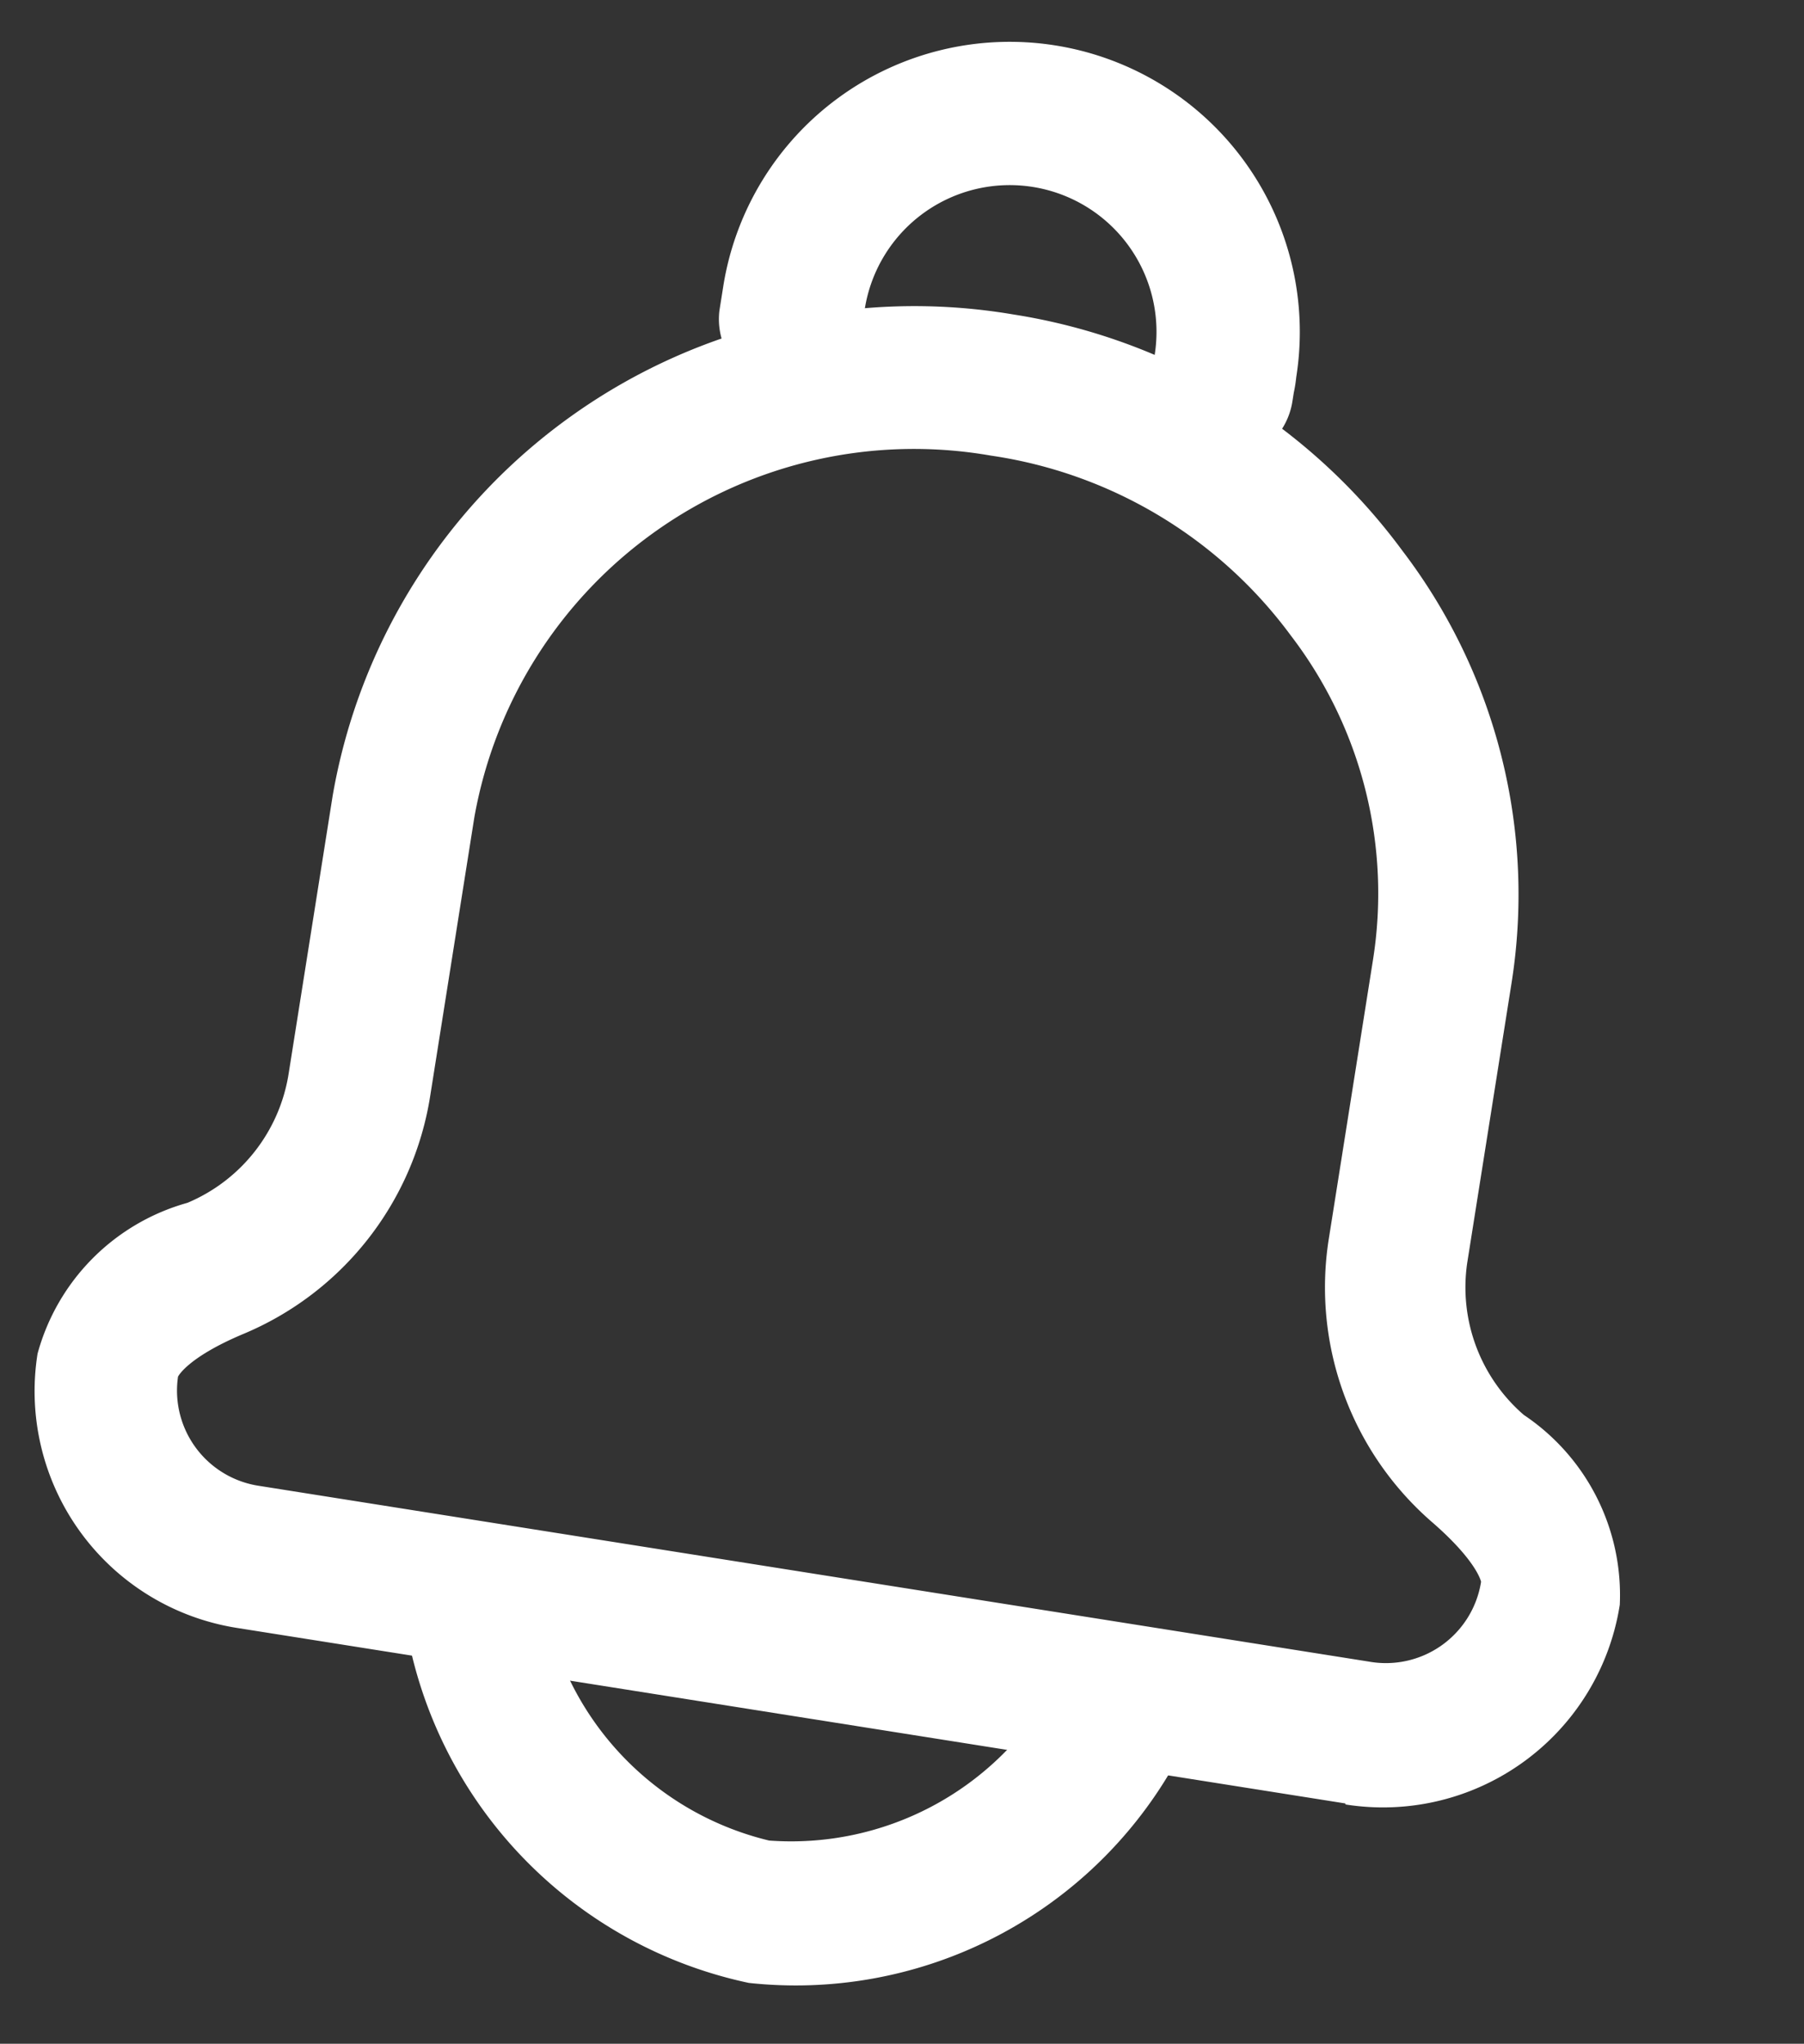
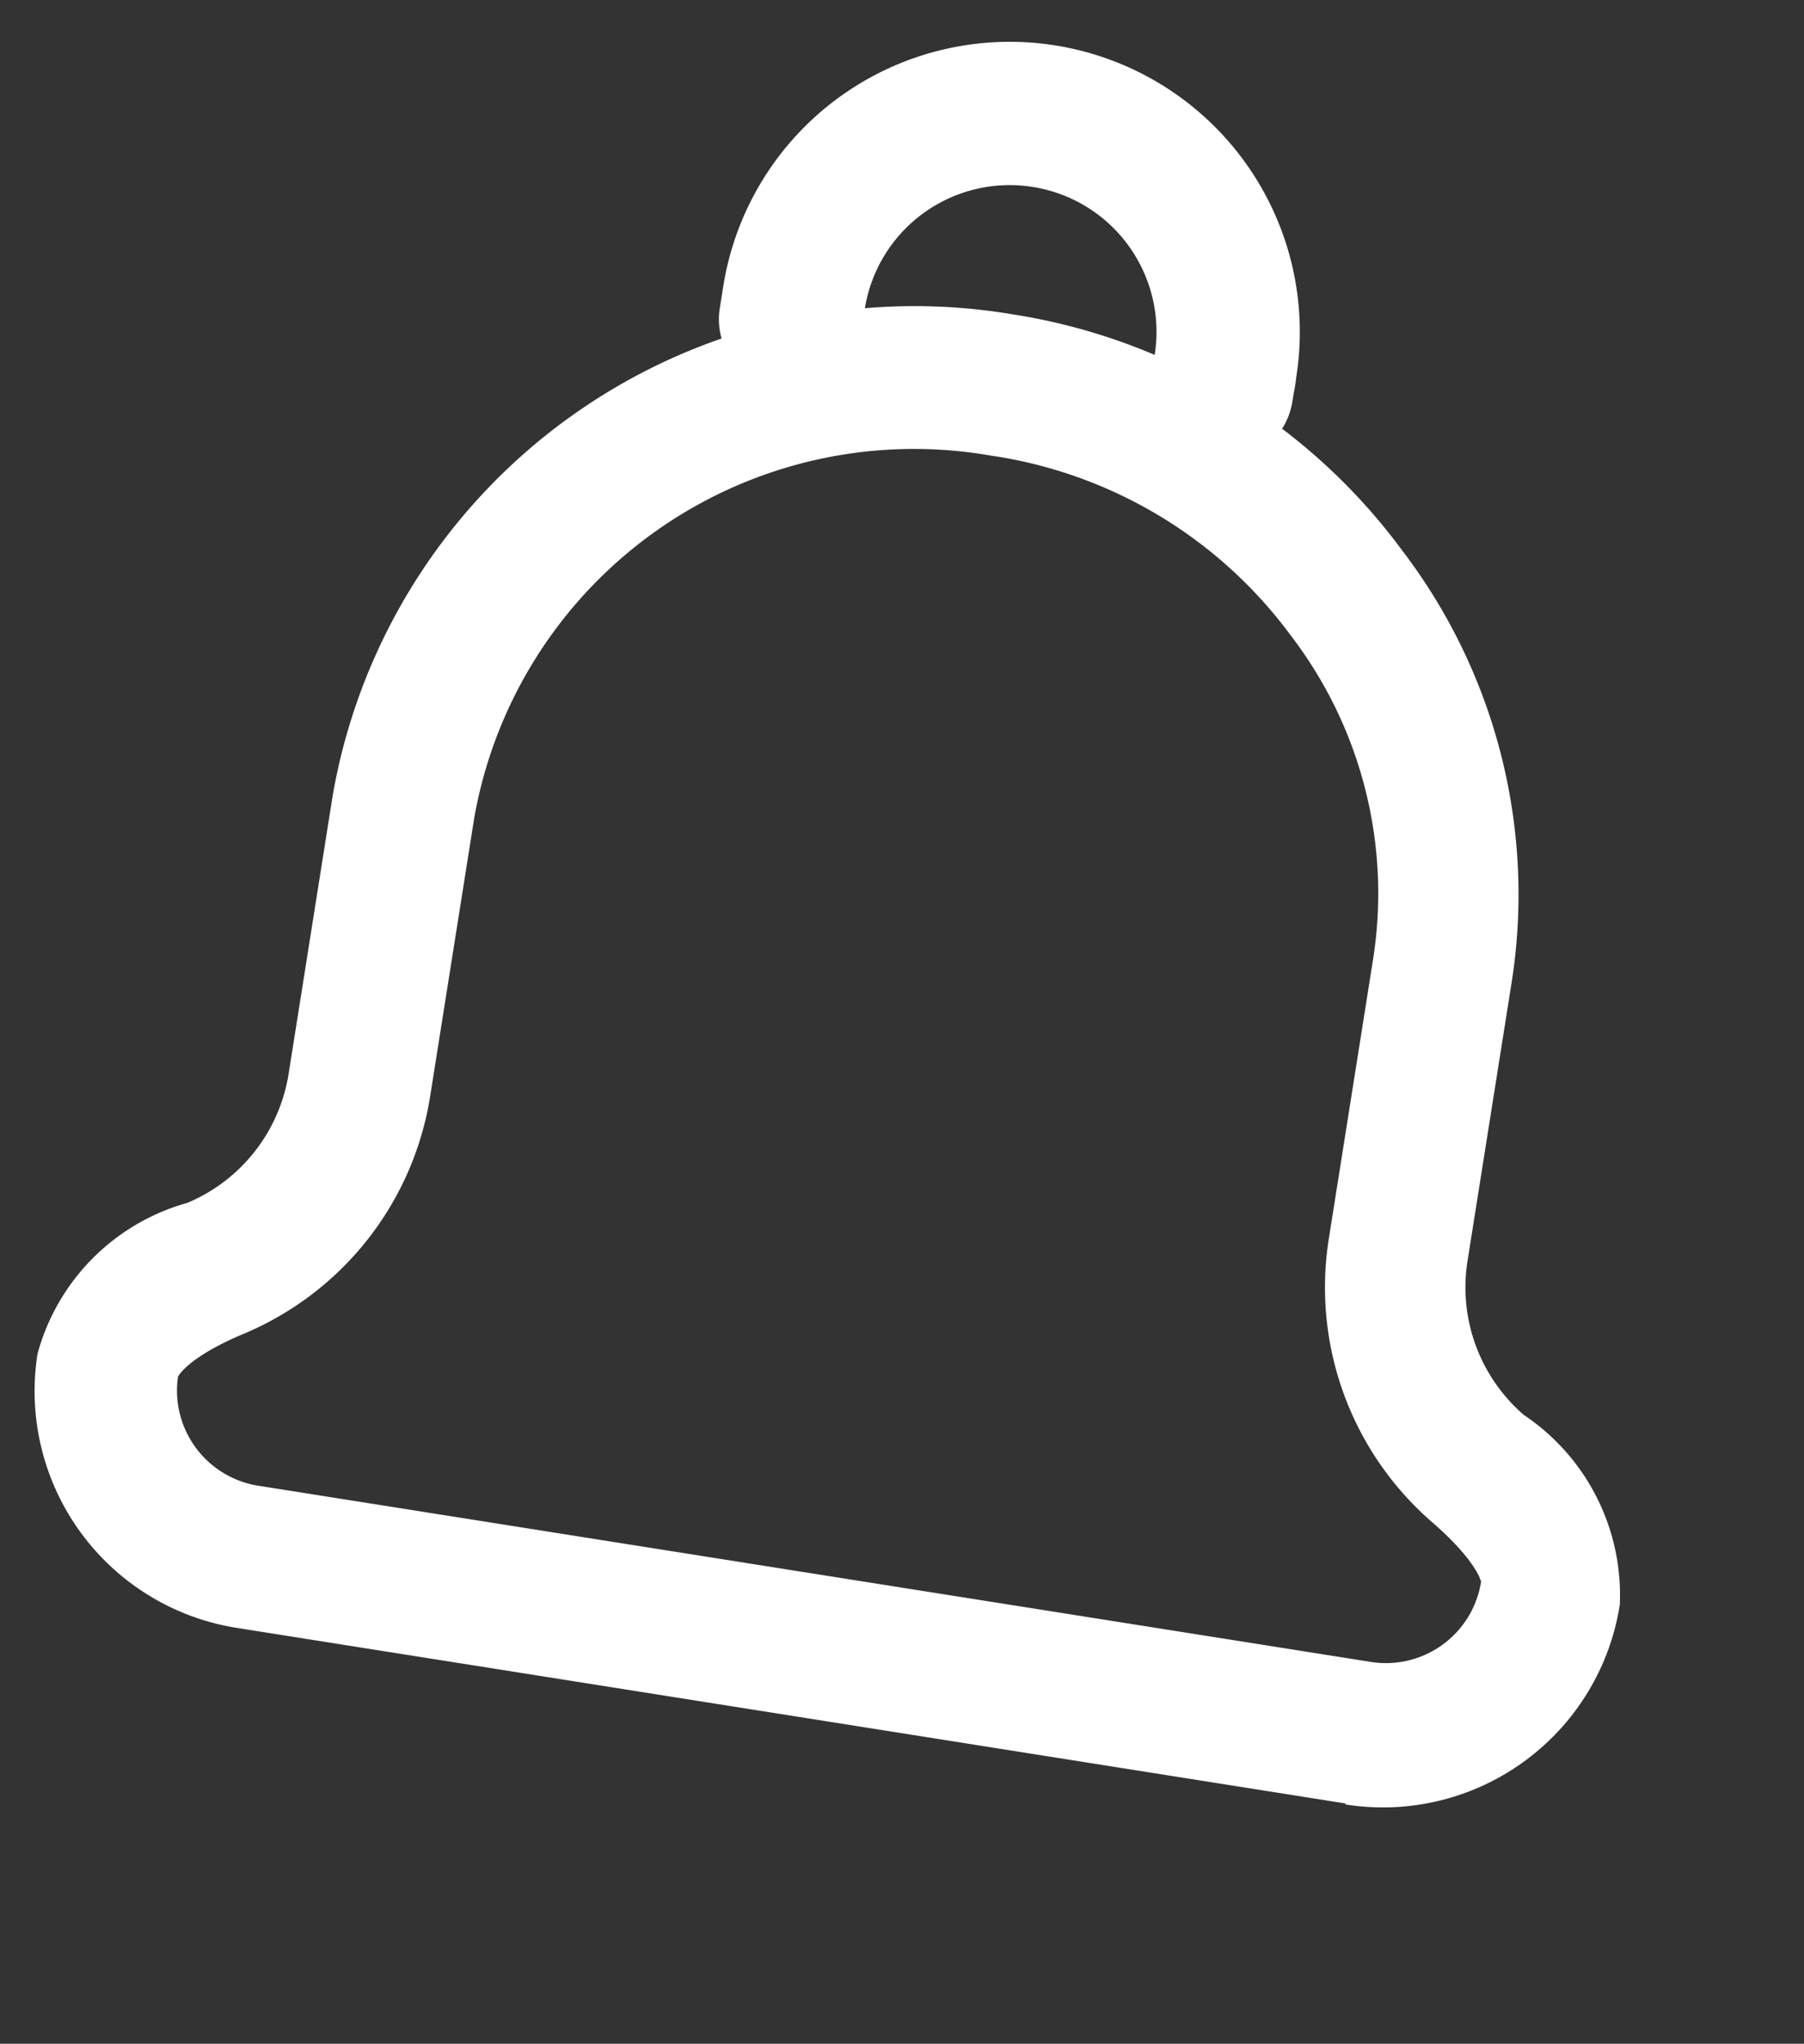
<svg xmlns="http://www.w3.org/2000/svg" width="14.64" height="16.588" viewBox="0 0 14.64 16.588">
  <rect x="0" y="0" width="14.64" height="16.588" fill="#333333" stroke="none" />
  <g id="Group_292" data-name="Group 292" transform="translate(-1.278 -1.585) rotate(9)">
-     <path id="Path_1014" data-name="Path 1014" d="M13.888,31.118a3.575,3.575,0,0,1-3.117-2.2.582.582,0,0,1,1.024-.516,2.428,2.428,0,0,0,2.075,1.549,2.438,2.438,0,0,0,2.07-1.549.584.584,0,1,1,1.047.516A3.53,3.53,0,0,1,13.888,31.118Z" transform="translate(-3.858 -14.807)" fill="#fff" />
    <path id="Path_1015" data-name="Path 1015" d="M14.584,16.655H5.47A1.945,1.945,0,0,1,3.53,14.71a1.747,1.747,0,0,1,1.01-1.4,1.368,1.368,0,0,0,.647-1.158V9.862A4.792,4.792,0,0,1,10.03,5.14a4.853,4.853,0,0,1,3.42,1.4,4.6,4.6,0,0,1,1.424,3.34v2.289a1.368,1.368,0,0,0,.647,1.145h0a1.759,1.759,0,0,1,1.01,1.4,1.945,1.945,0,0,1-1.945,1.949ZM10.03,6.3a3.624,3.624,0,0,0-3.68,3.559v2.289a2.517,2.517,0,0,1-1.2,2.145c-.419.261-.465.423-.465.423a.782.782,0,0,0,.791.772h9.114a.782.782,0,0,0,.8-.782h0s-.056-.158-.465-.414h0a2.522,2.522,0,0,1-1.191-2.145V9.862a3.443,3.443,0,0,0-1.07-2.5A3.685,3.685,0,0,0,10.03,6.3Z" transform="translate(0 -2.54)" fill="#fff" />
    <path id="Path_1016" data-name="Path 1016" d="M16.557,3.526a.582.582,0,0,1-.582-.582v-.2a1.191,1.191,0,1,0-2.382,0v.2a.582.582,0,0,1-1.163,0v-.2a2.354,2.354,0,1,1,4.708,0,1.134,1.134,0,0,1,0,.126v.074A.582.582,0,0,1,16.557,3.526Z" transform="translate(-4.759)" fill="#fff" />
  </g>
</svg>